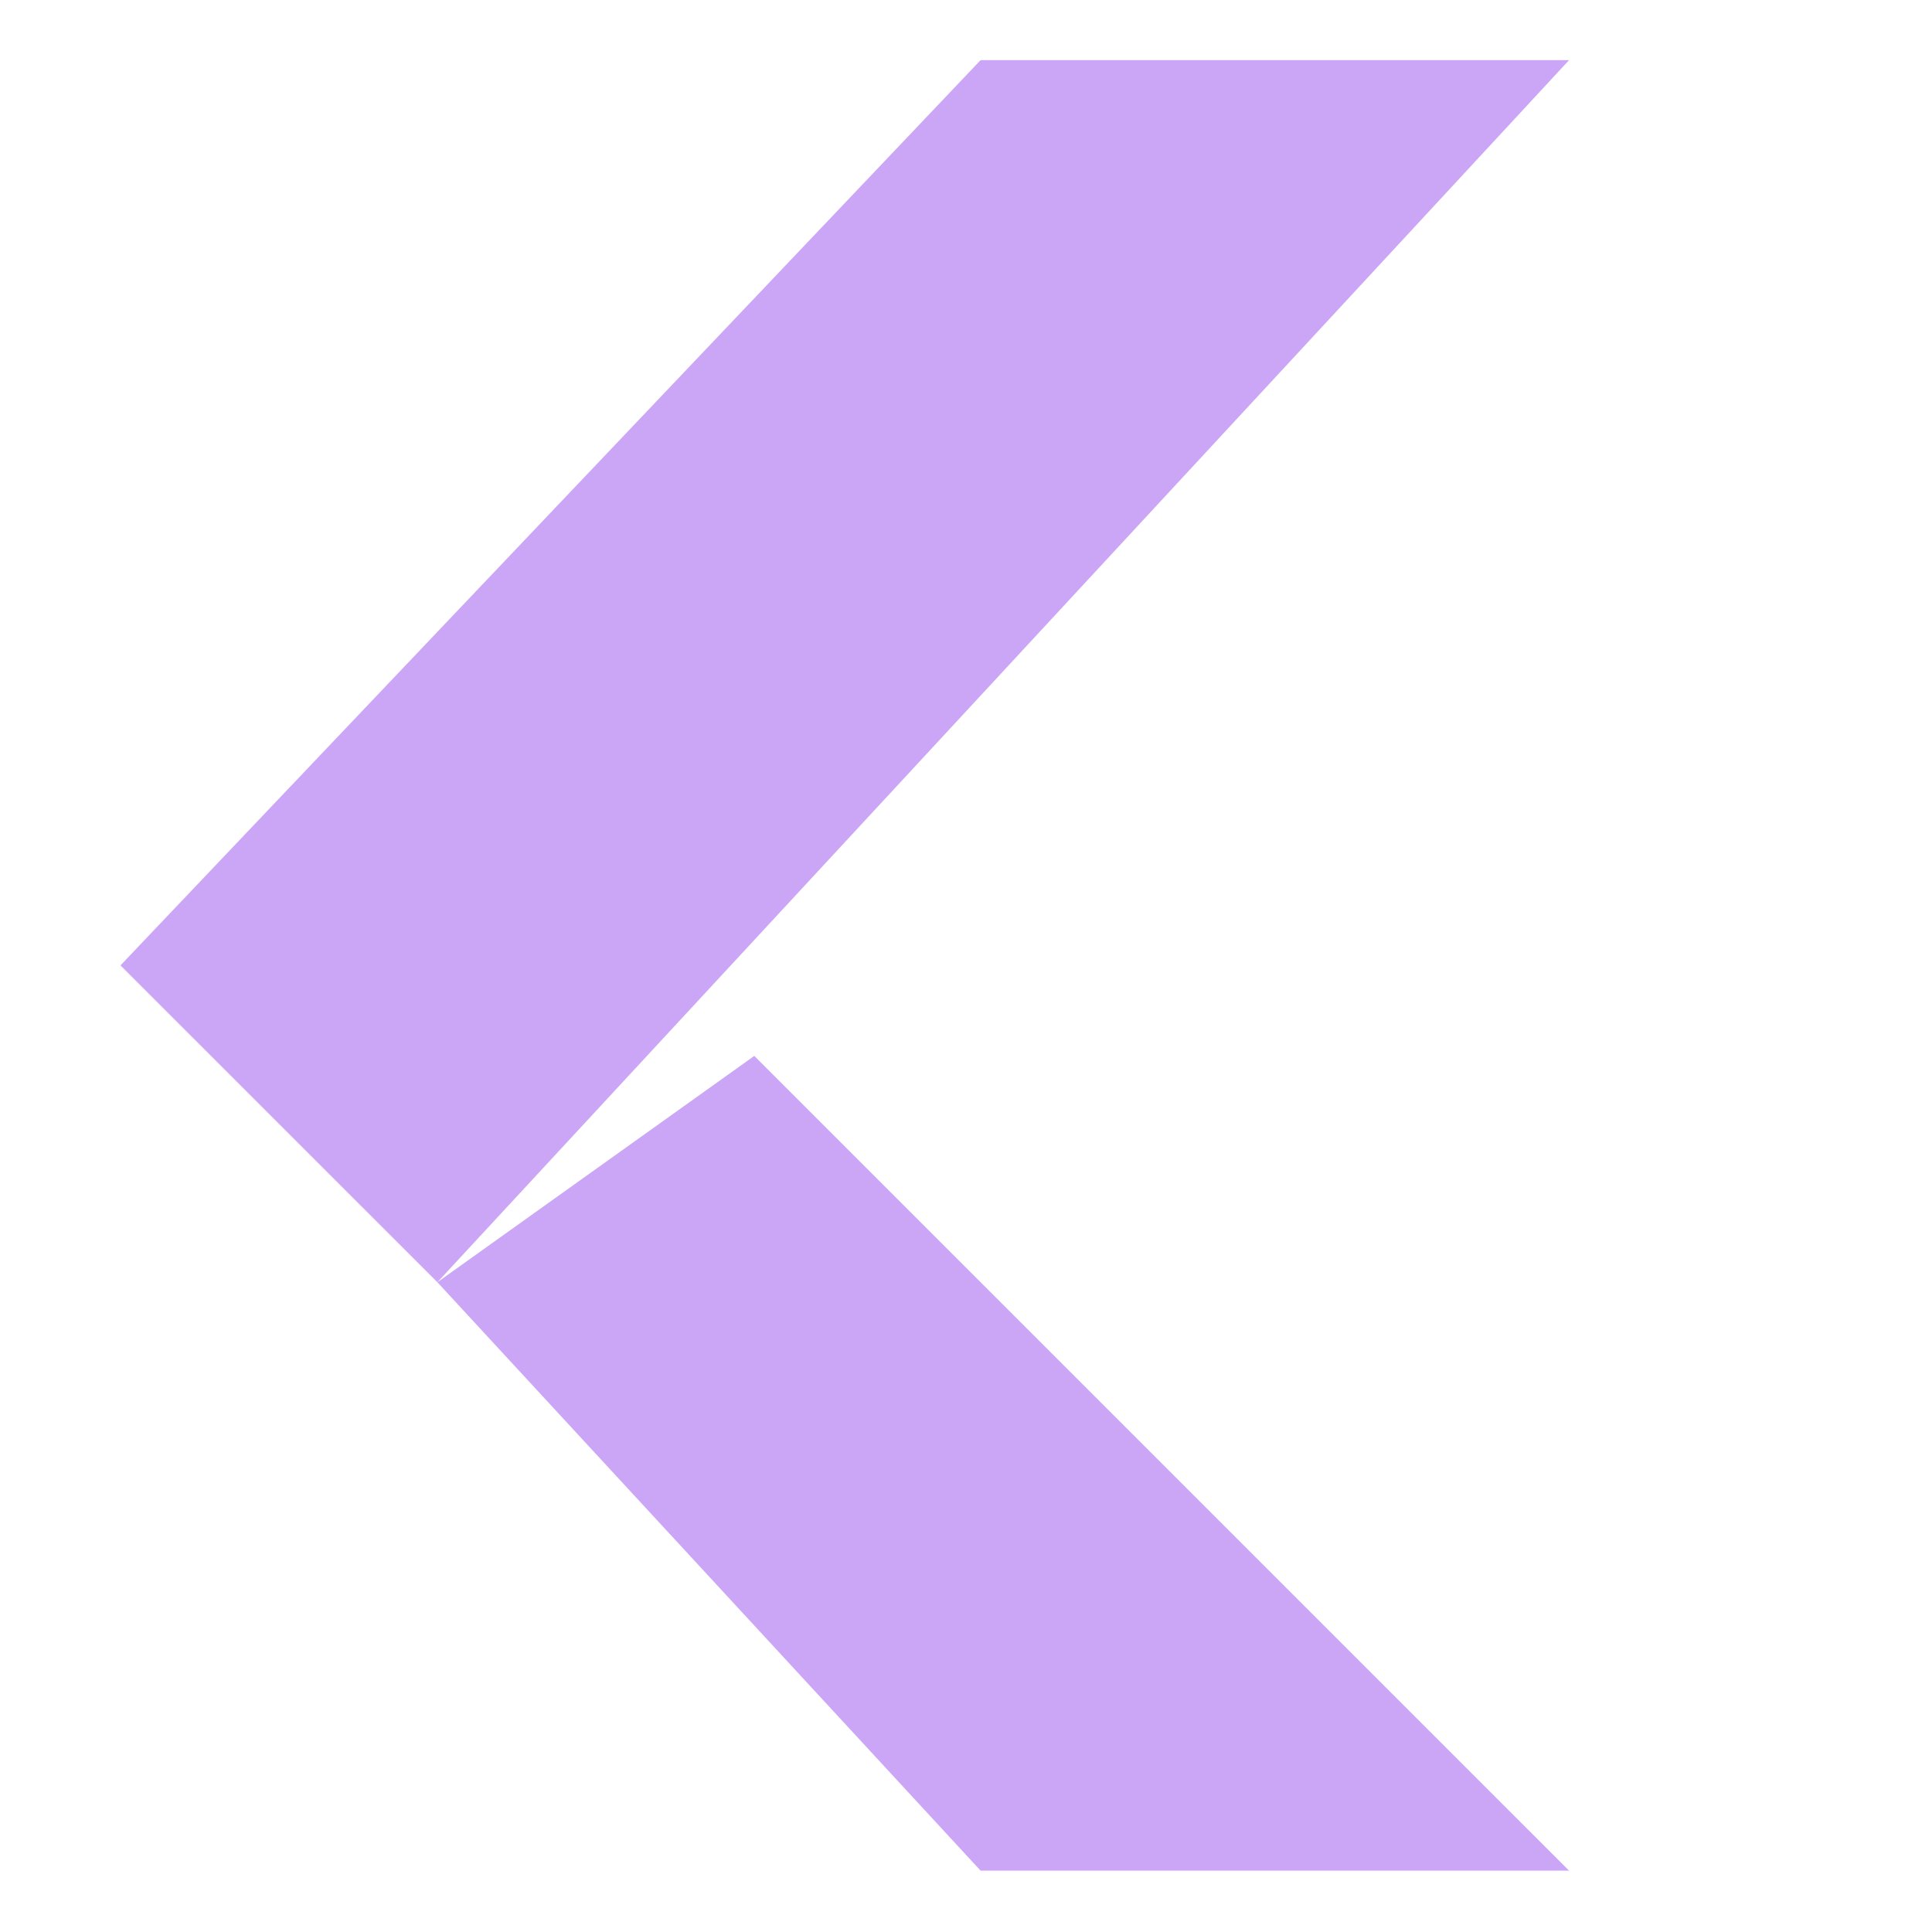
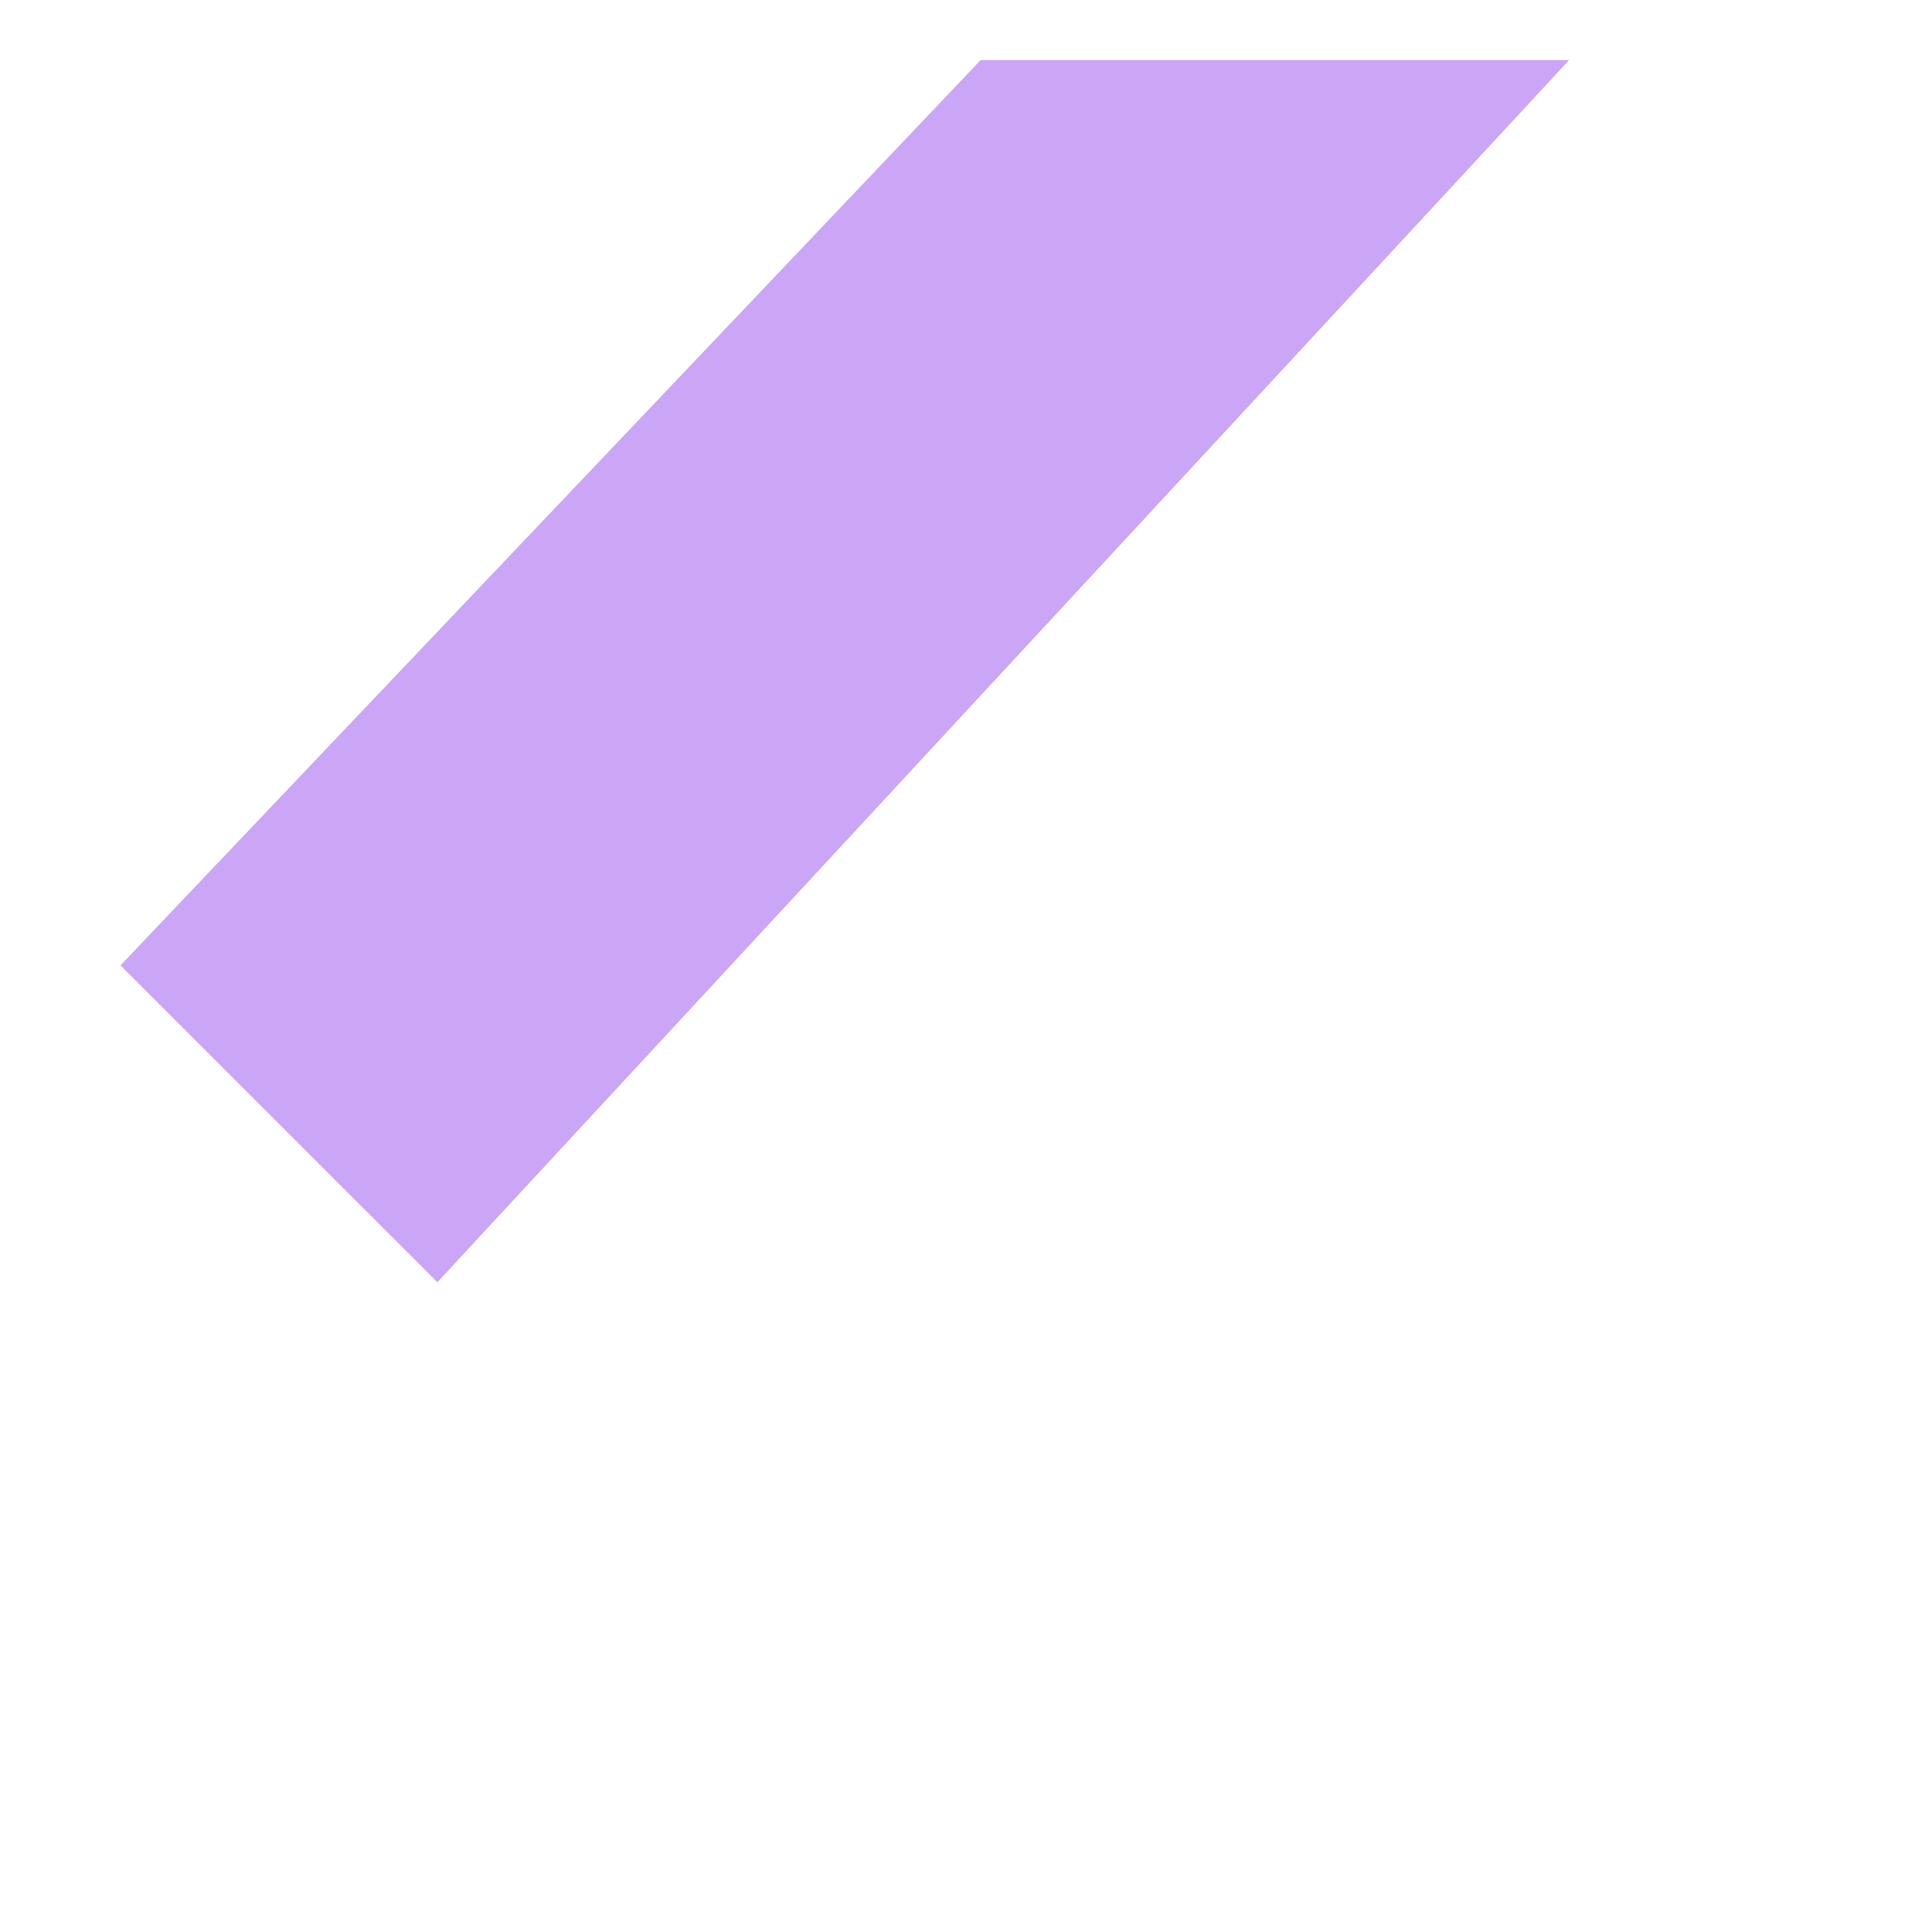
<svg xmlns="http://www.w3.org/2000/svg" width="16" height="16" version="1.1">
  <g transform="matrix(0.779,0,0,0.765,-5.468,-4.245)" style="fill:#CBA6F7">
-     <path style="fill:#CBA6F7" d="m 17.444,25.8 h 6.256 l -8.662,-8.82 -3.369,2.45 z" />
    <path style="fill:#CBA6F7" d="m 17.444,6.2 h 6.256 L 11.669,19.43 8.3,16 Z" />
  </g>
</svg>